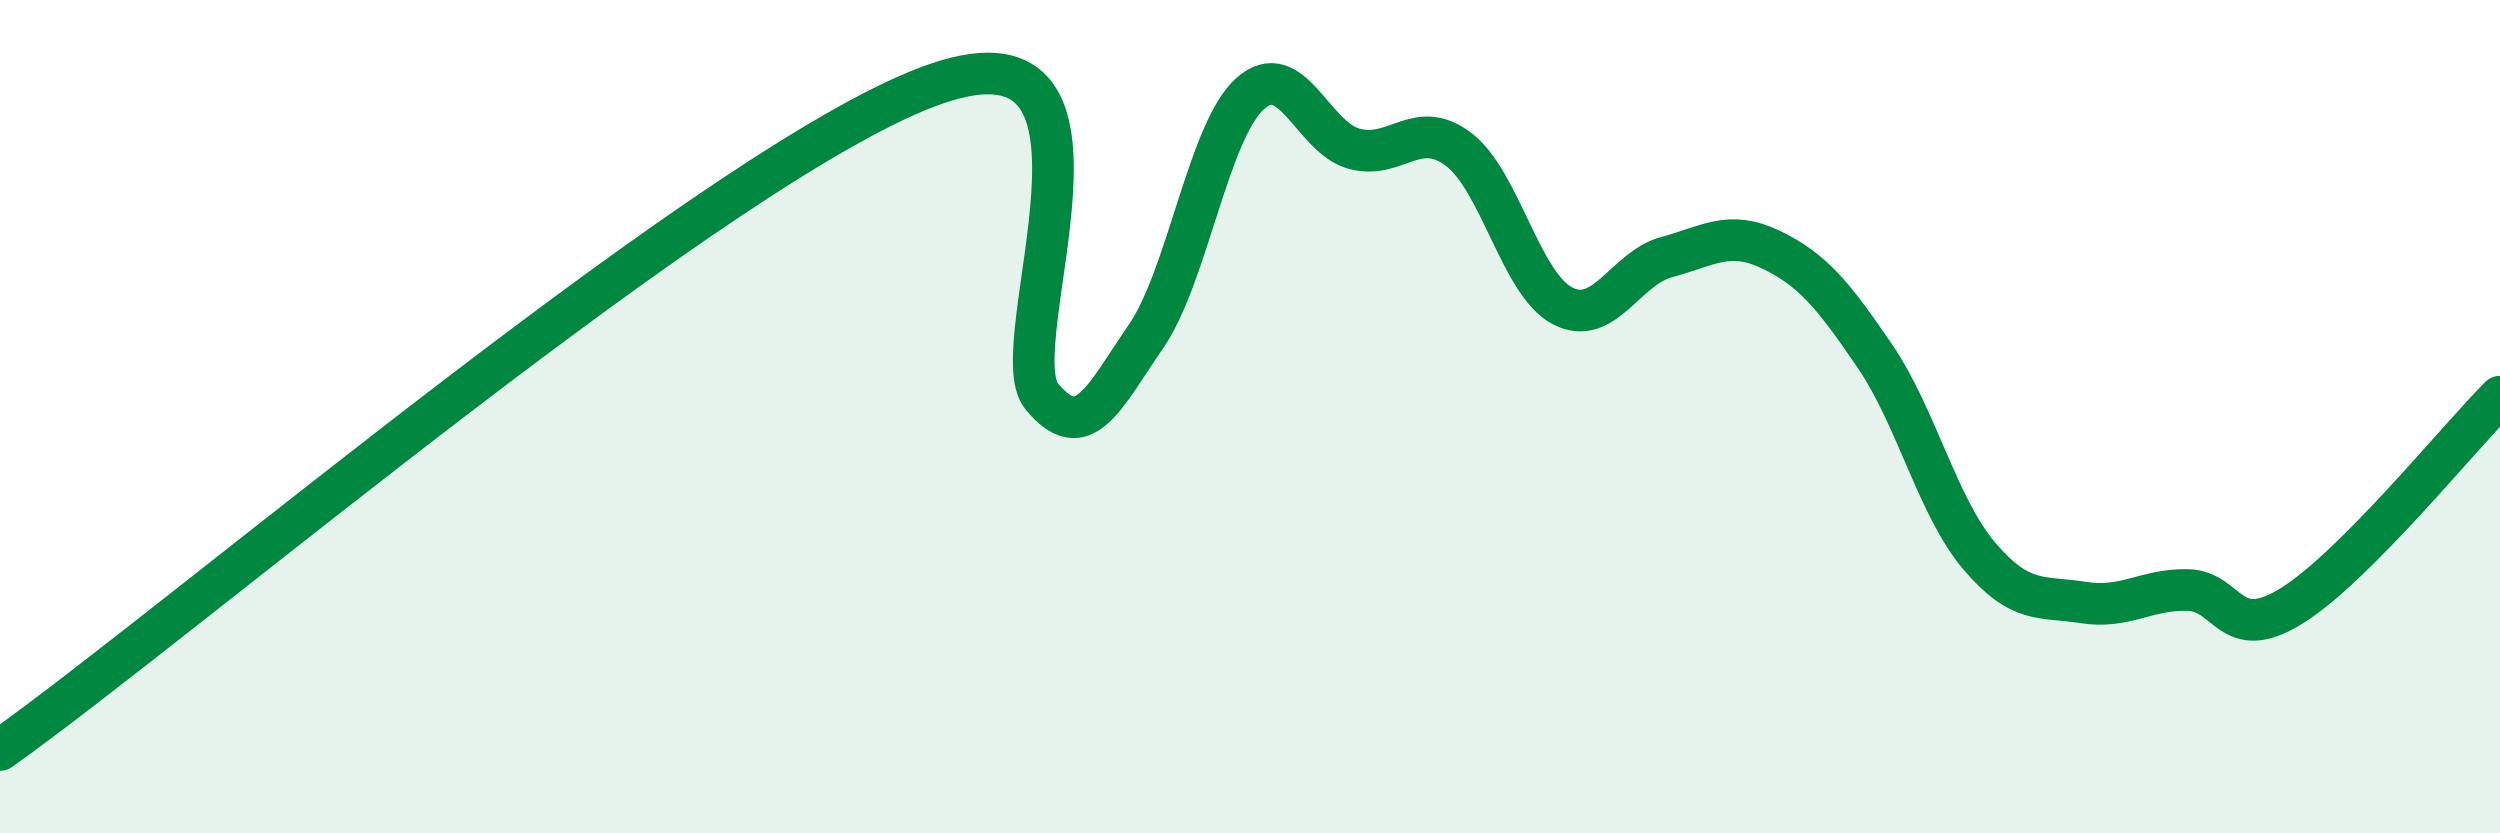
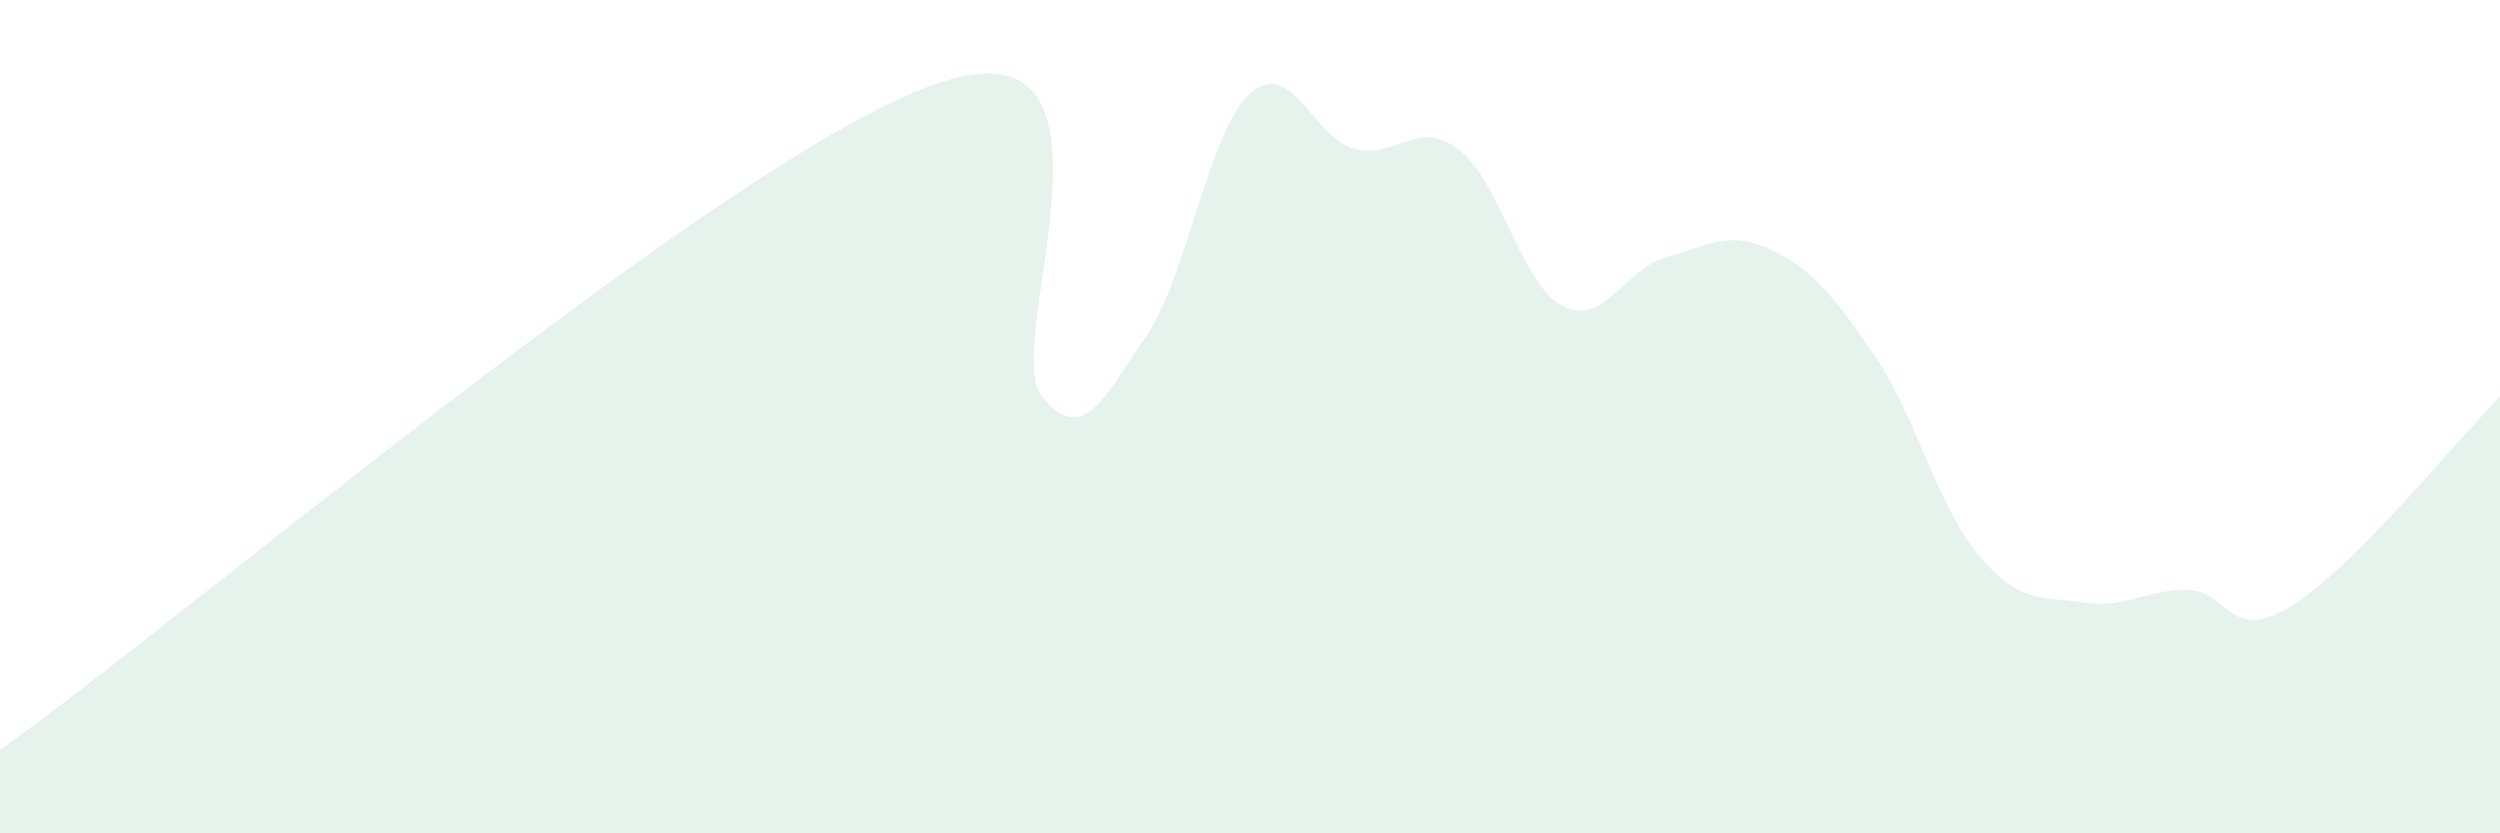
<svg xmlns="http://www.w3.org/2000/svg" width="60" height="20" viewBox="0 0 60 20">
  <path d="M 0,18 C 4.5,14.8 17.5,3.7 22.5,2 C 27.5,0.3 24,8.29 25,9.51 C 26,10.73 26.5,9.53 27.5,8.08 C 28.5,6.63 29,3.15 30,2.25 C 31,1.35 31.5,3.3 32.5,3.57 C 33.5,3.84 34,2.83 35,3.58 C 36,4.33 36.5,6.82 37.5,7.34 C 38.5,7.86 39,6.44 40,6.17 C 41,5.9 41.5,5.51 42.5,5.99 C 43.5,6.47 44,7.08 45,8.55 C 46,10.02 46.5,12.16 47.5,13.34 C 48.5,14.52 49,14.3 50,14.46 C 51,14.62 51.5,14.14 52.5,14.16 C 53.5,14.18 53.5,15.47 55,14.54 C 56.5,13.61 59,10.52 60,9.52L60 20L0 20Z" fill="#008740" opacity="0.1" stroke-linecap="round" stroke-linejoin="round" />
-   <path d="M 0,18 C 4.5,14.8 17.5,3.7 22.5,2 C 27.5,0.3 24,8.29 25,9.51 C 26,10.73 26.5,9.53 27.5,8.08 C 28.5,6.63 29,3.15 30,2.25 C 31,1.35 31.5,3.3 32.5,3.57 C 33.5,3.84 34,2.83 35,3.58 C 36,4.33 36.5,6.82 37.5,7.34 C 38.5,7.86 39,6.44 40,6.17 C 41,5.9 41.5,5.51 42.5,5.99 C 43.5,6.47 44,7.08 45,8.55 C 46,10.02 46.5,12.16 47.5,13.34 C 48.5,14.52 49,14.3 50,14.46 C 51,14.62 51.5,14.14 52.5,14.16 C 53.5,14.18 53.5,15.47 55,14.54 C 56.5,13.61 59,10.52 60,9.52" stroke="#008740" stroke-width="1" fill="none" stroke-linecap="round" stroke-linejoin="round" />
</svg>